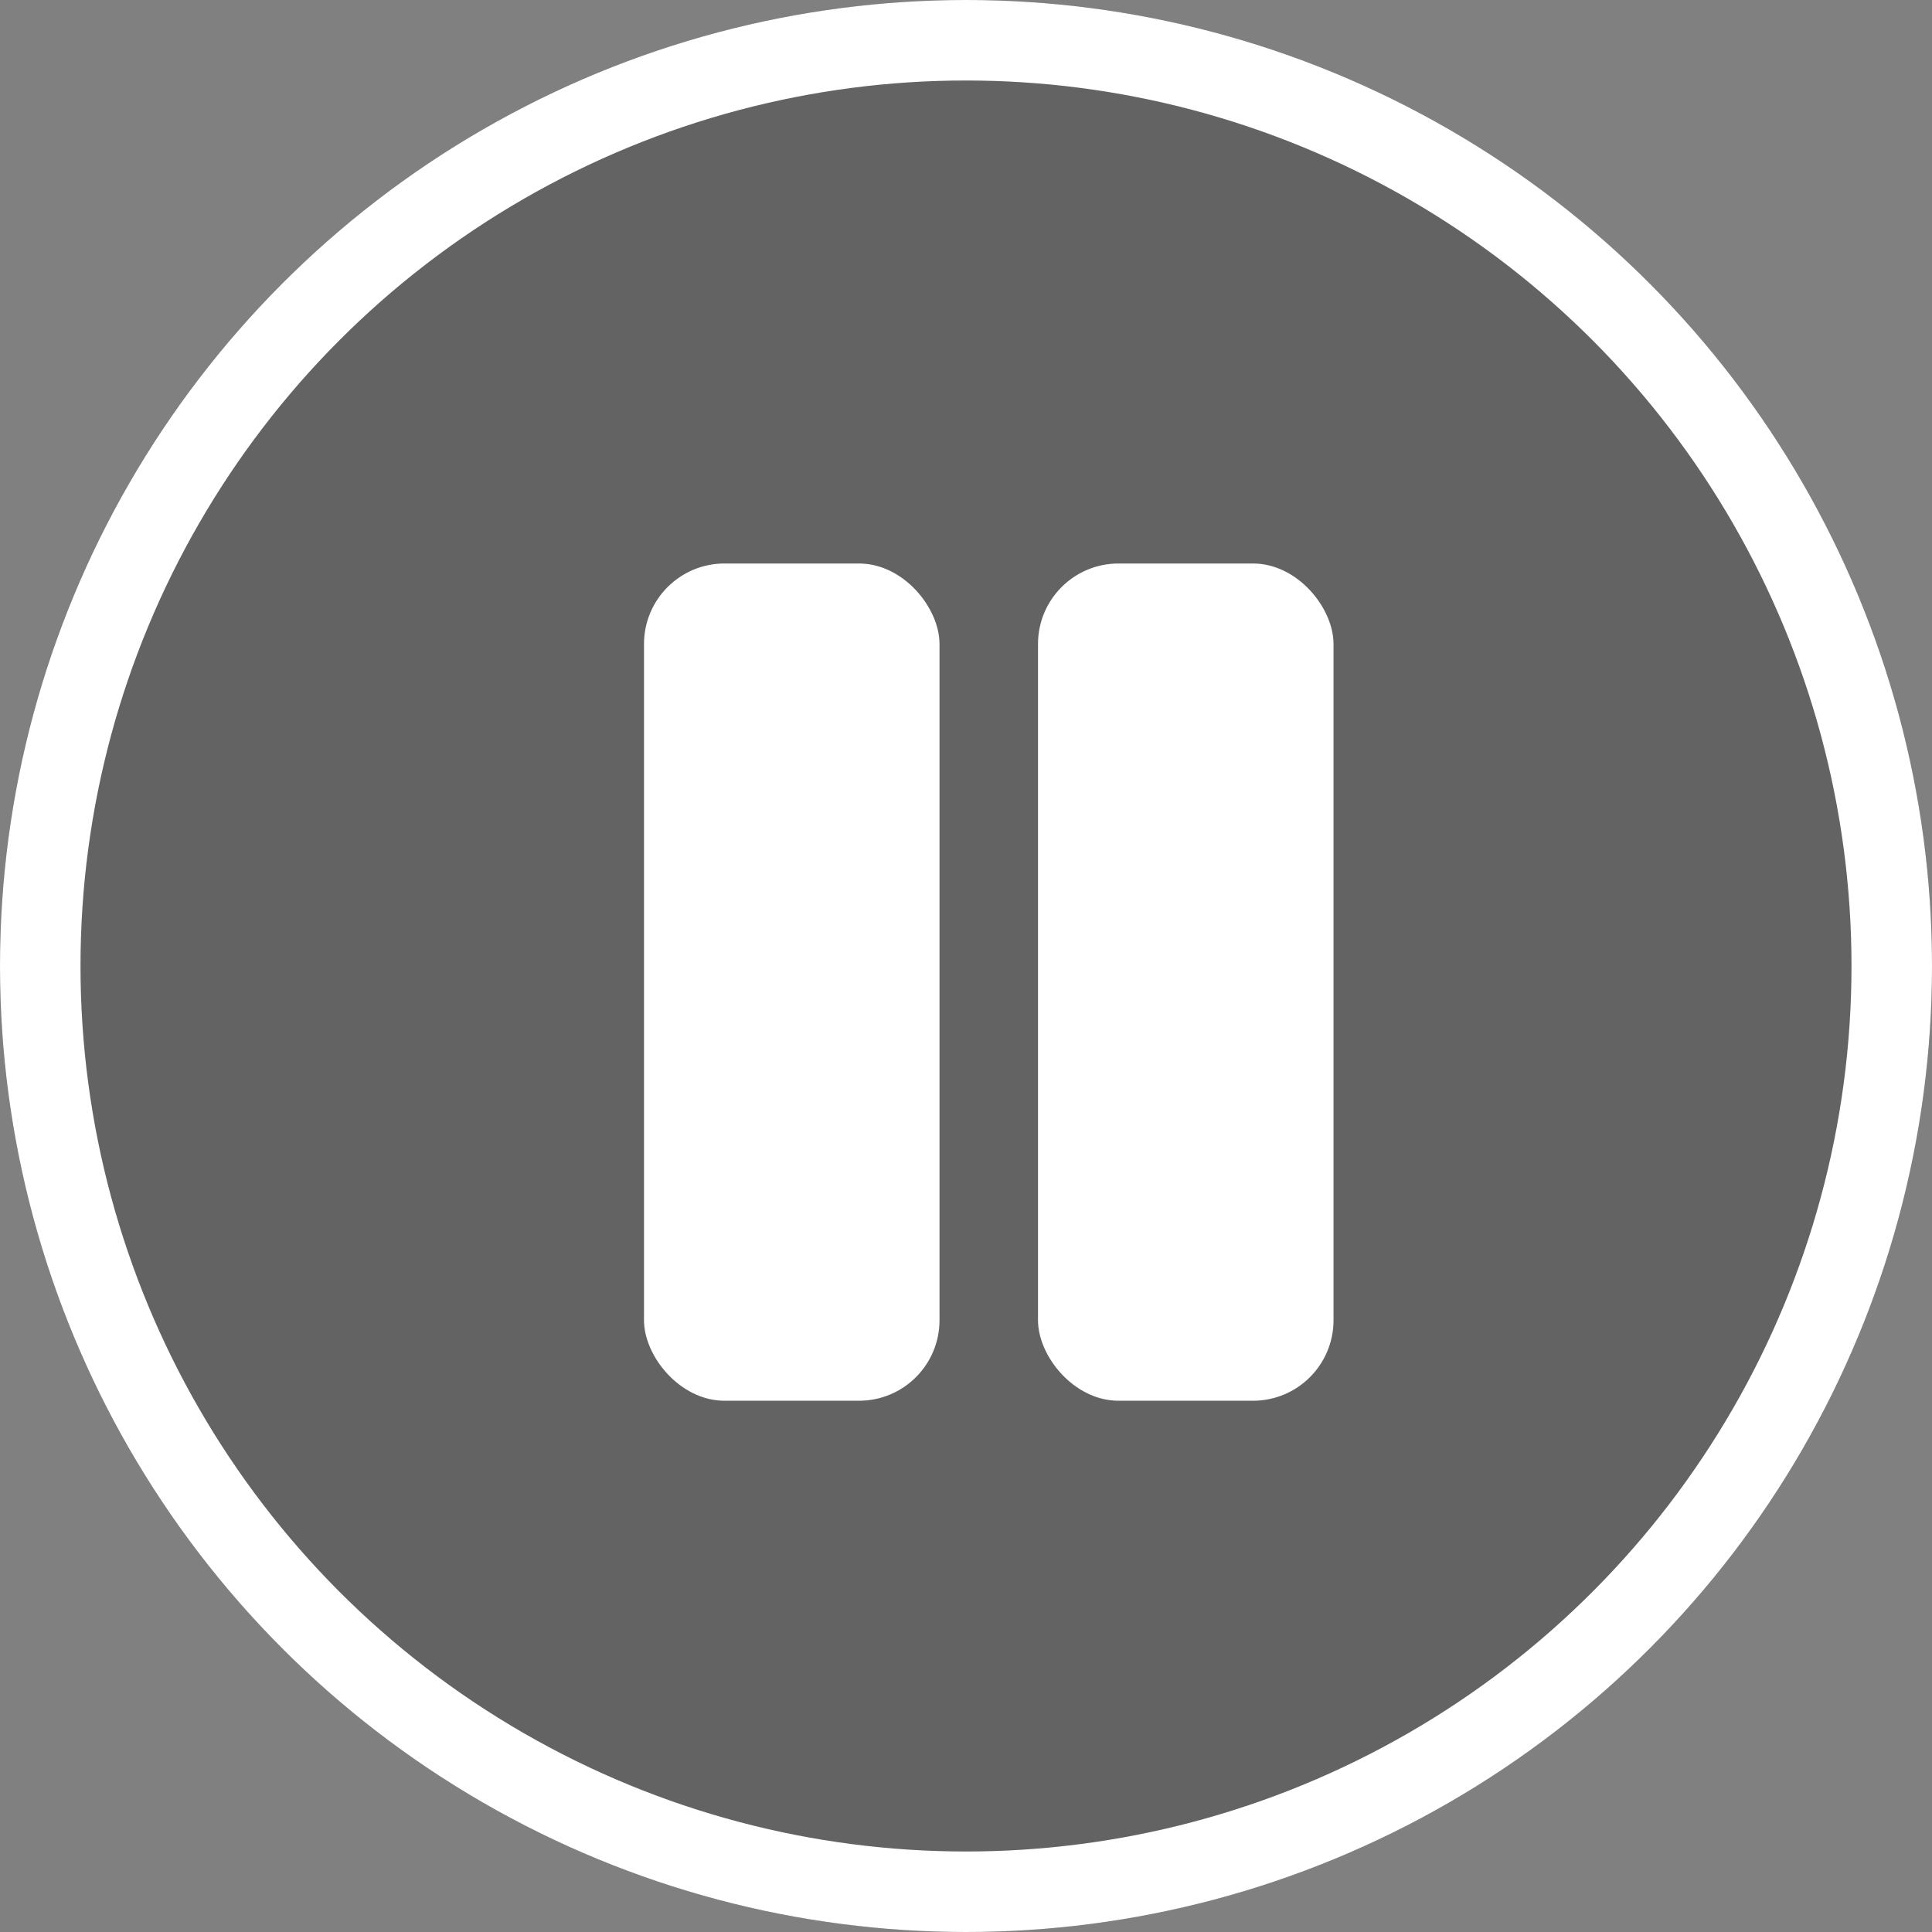
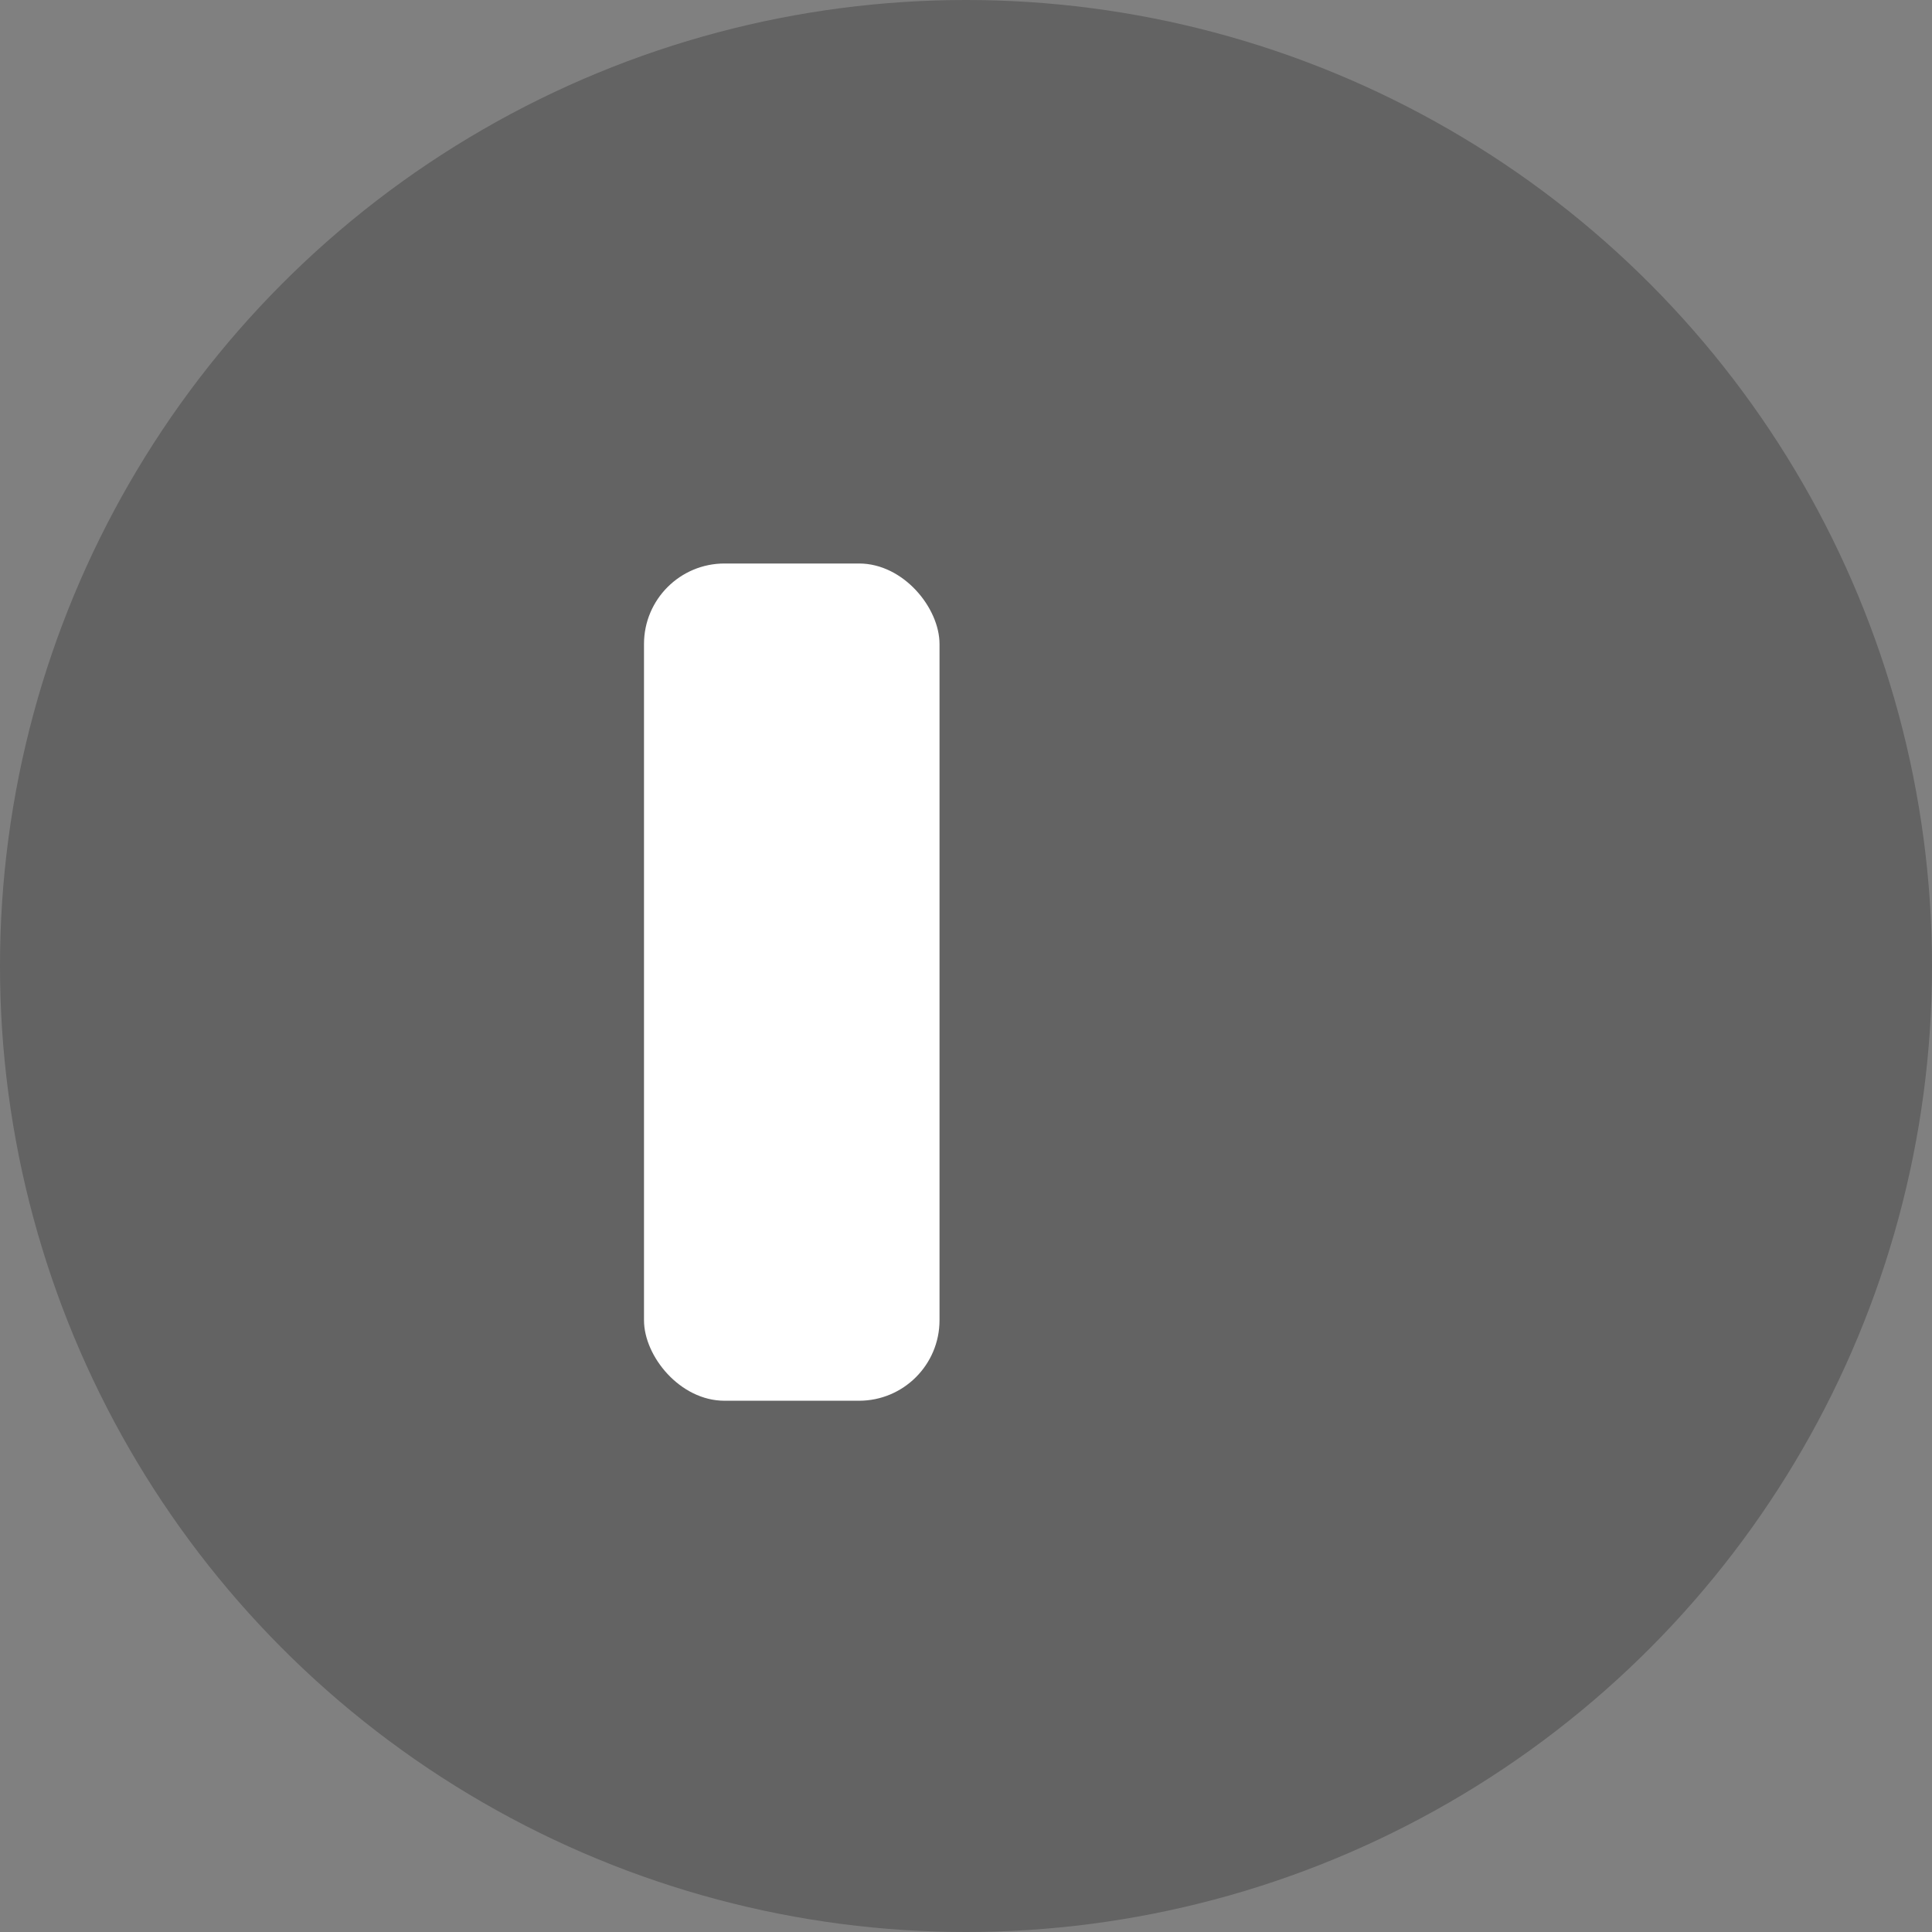
<svg xmlns="http://www.w3.org/2000/svg" width="48" height="48">
  <rect width="100%" height="100%" fill="#808080" stroke="none" />
  <g data-name="Pause - Button">
    <g data-name="Ellipse 1660" fill="rgba(0,0,0,0.23)" stroke="#fff" stroke-width="2">
      <circle cx="24" cy="24" r="24" stroke="none" />
-       <circle cx="24" cy="24" r="23" fill="none" />
    </g>
    <g data-name="Group 8051" transform="translate(16 14)" fill="#fff">
      <rect data-name="Rectangle 3776" width="7.342" height="20.801" rx="2" />
-       <rect data-name="Rectangle 3777" width="7.342" height="20.801" rx="2" transform="translate(9.789)" />
    </g>
  </g>
</svg>